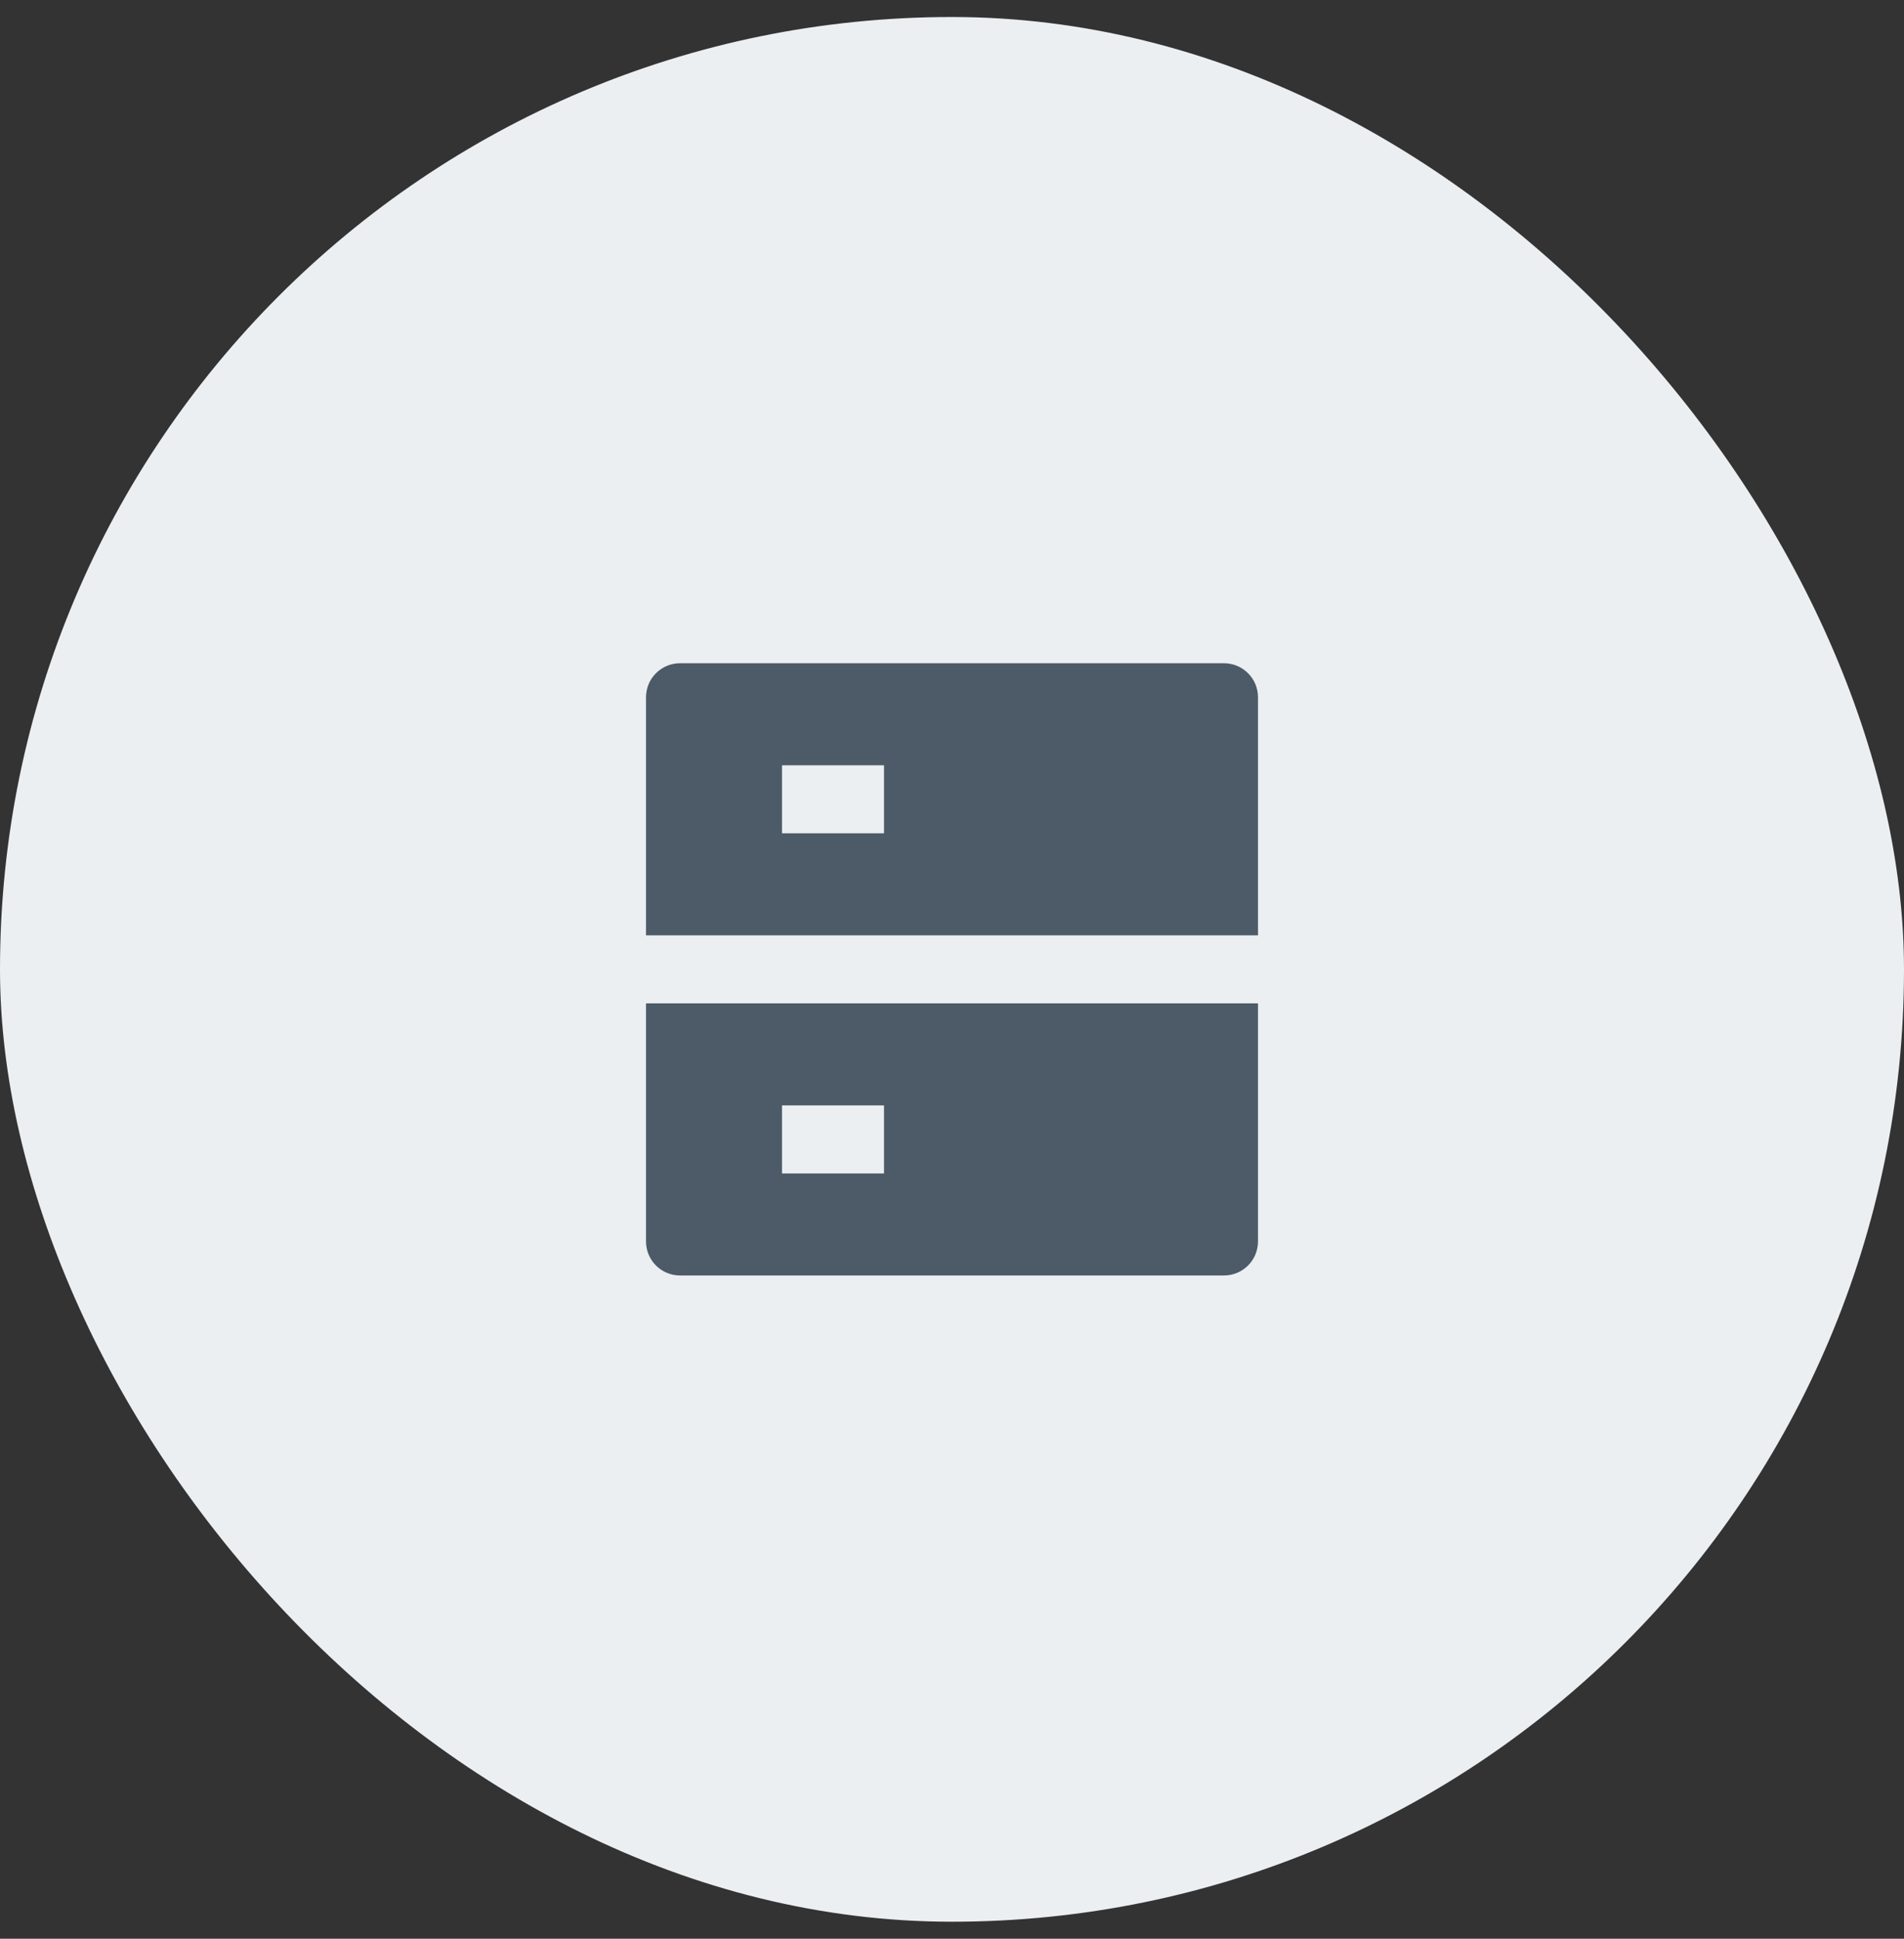
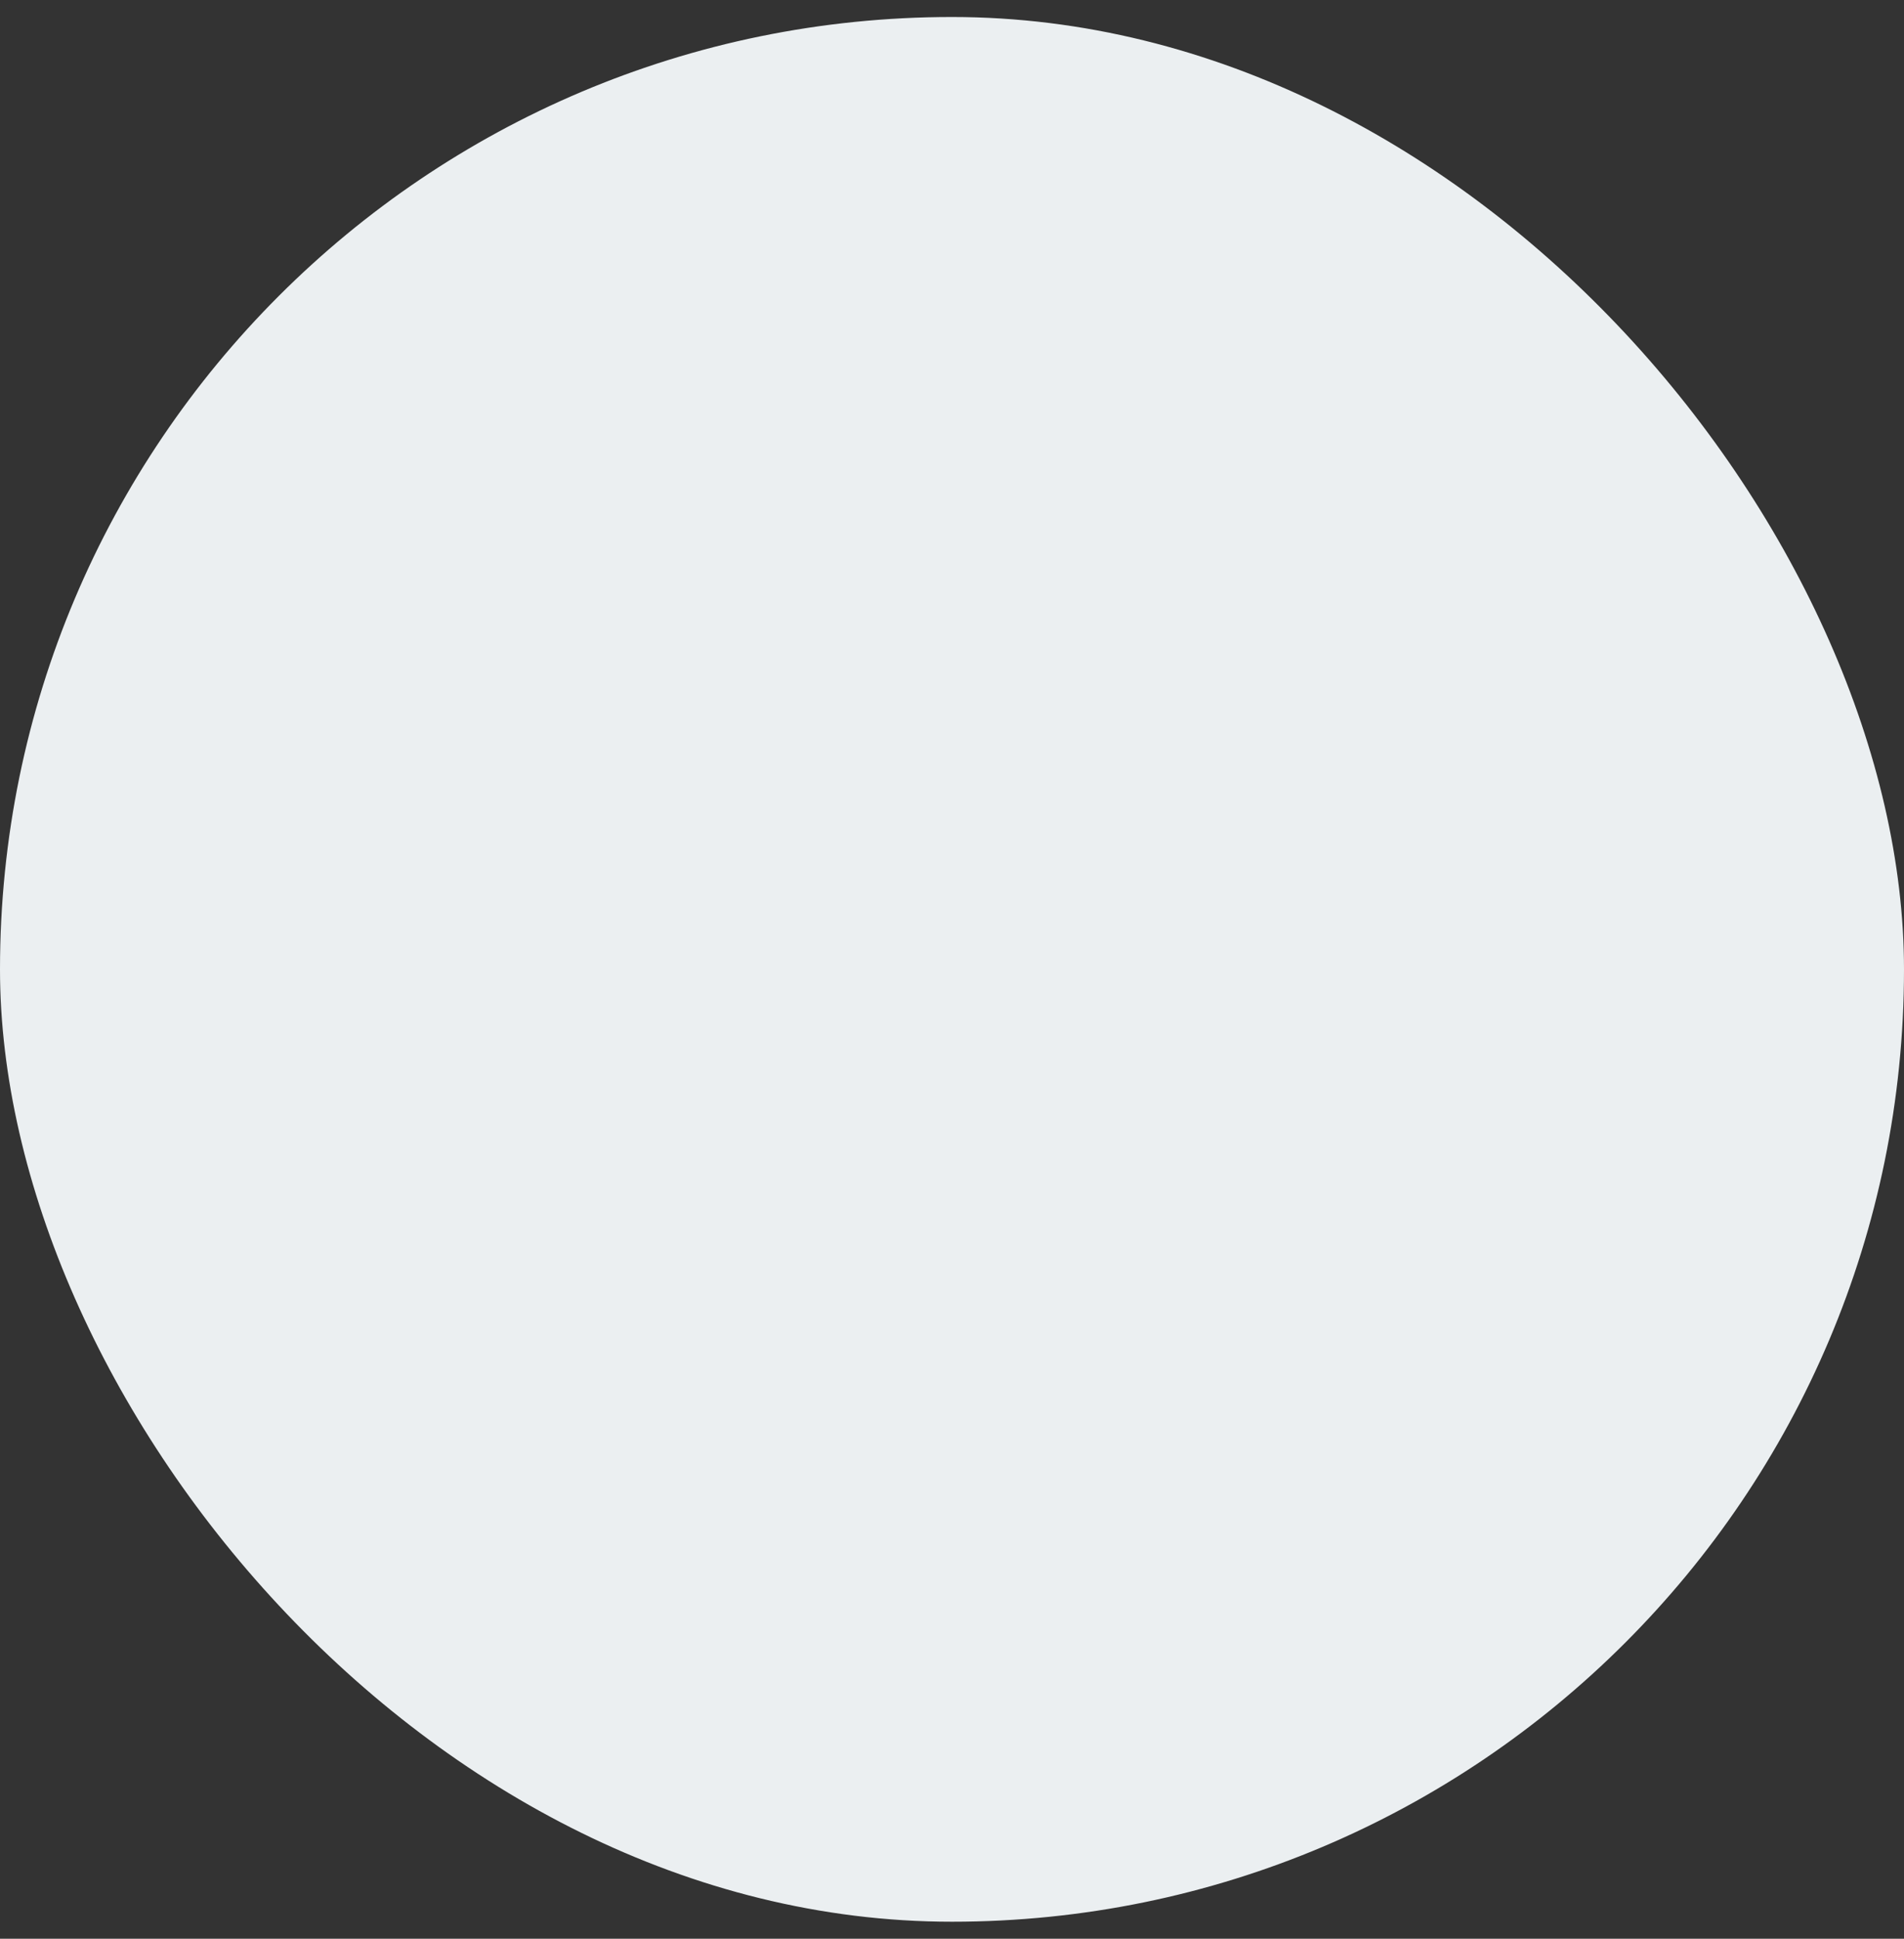
<svg xmlns="http://www.w3.org/2000/svg" width="56" height="57" viewBox="0 0 56 57" fill="none">
  <rect x="0" y="0" width="56" height="57" fill="#333333" stroke="none" />
  <rect y="0.5" width="56" height="56" rx="28" fill="#EBEFF1" />
-   <path d="M20 19.5H36C36.265 19.5 36.52 19.605 36.707 19.793C36.895 19.98 37 20.235 37 20.5V27.5H19V20.5C19 20.235 19.105 19.98 19.293 19.793C19.48 19.605 19.735 19.5 20 19.5ZM19 29.5H37V36.5C37 36.765 36.895 37.02 36.707 37.207C36.52 37.395 36.265 37.5 36 37.5H20C19.735 37.5 19.48 37.395 19.293 37.207C19.105 37.02 19 36.765 19 36.5V29.5ZM23 32.5V34.5H26V32.5H23ZM23 22.5V24.5H26V22.5H23Z" fill="#4D5B68" />
</svg>